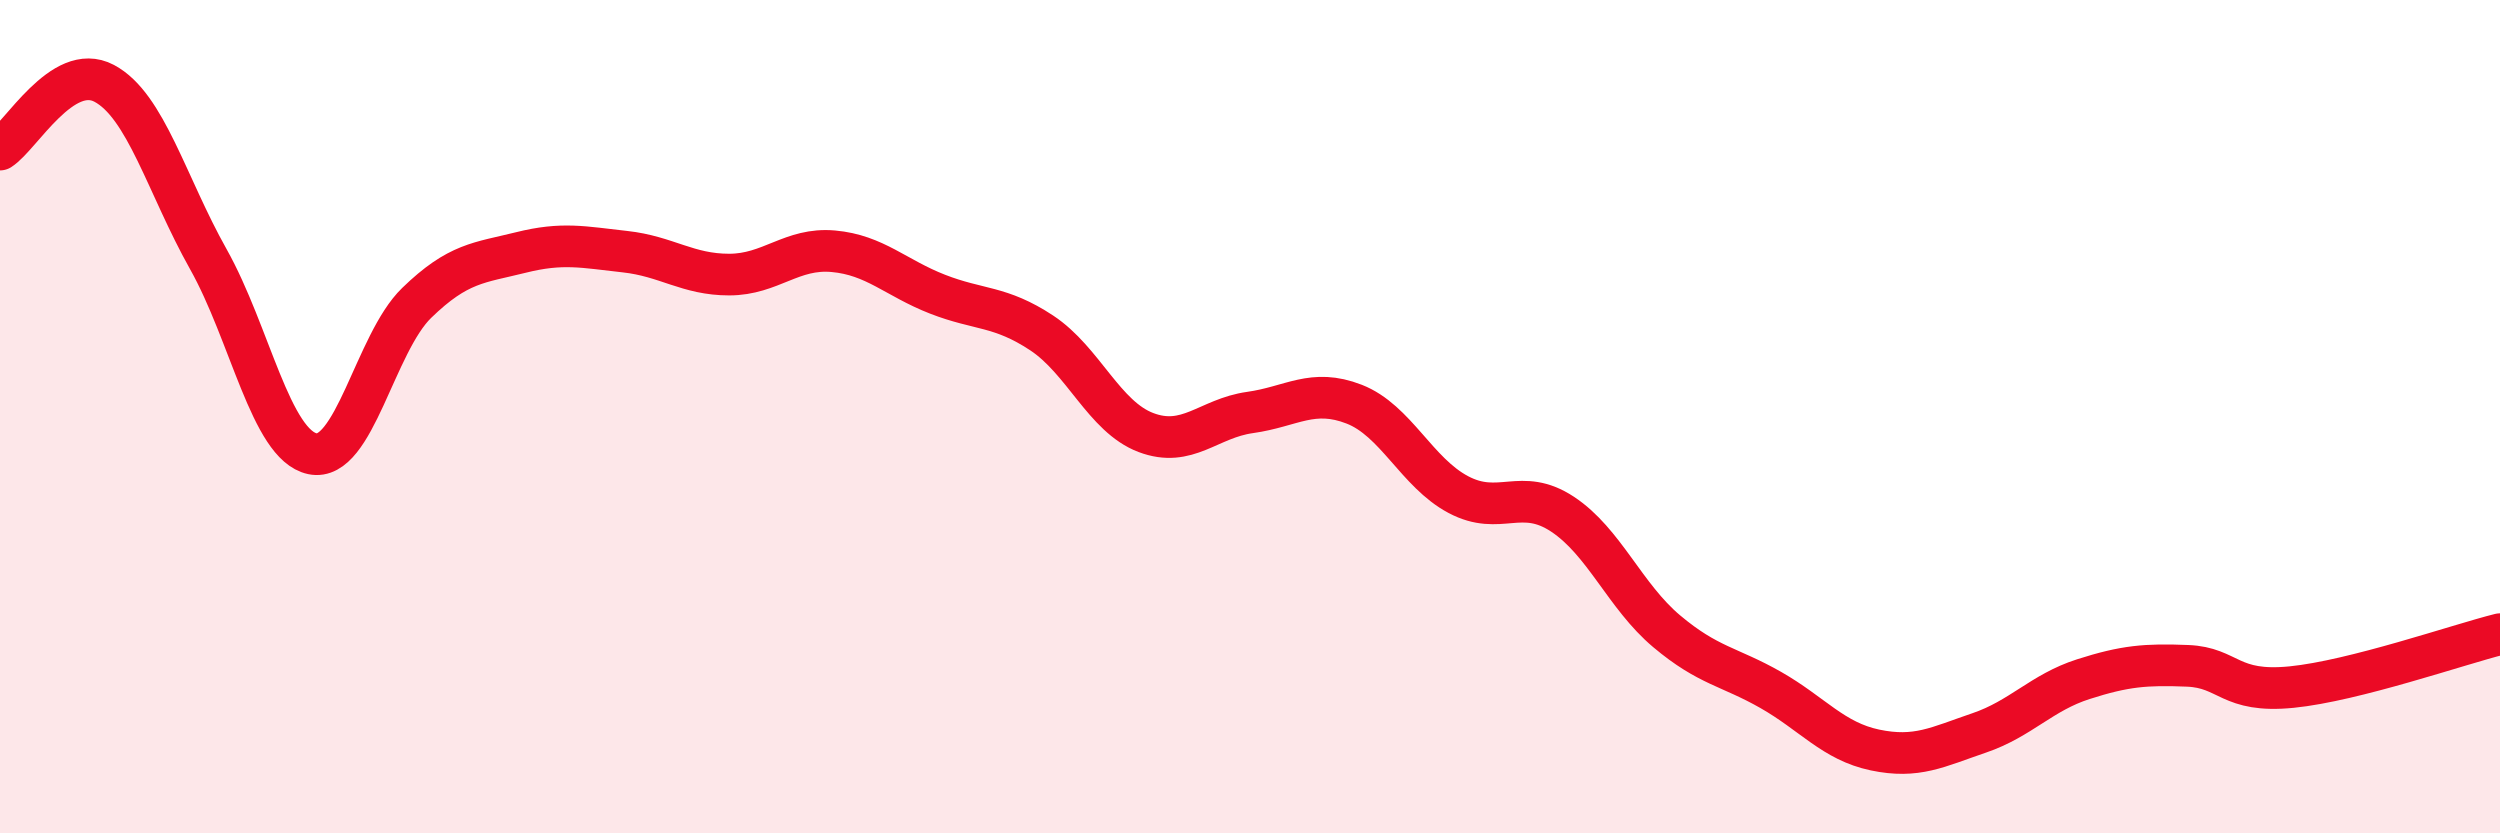
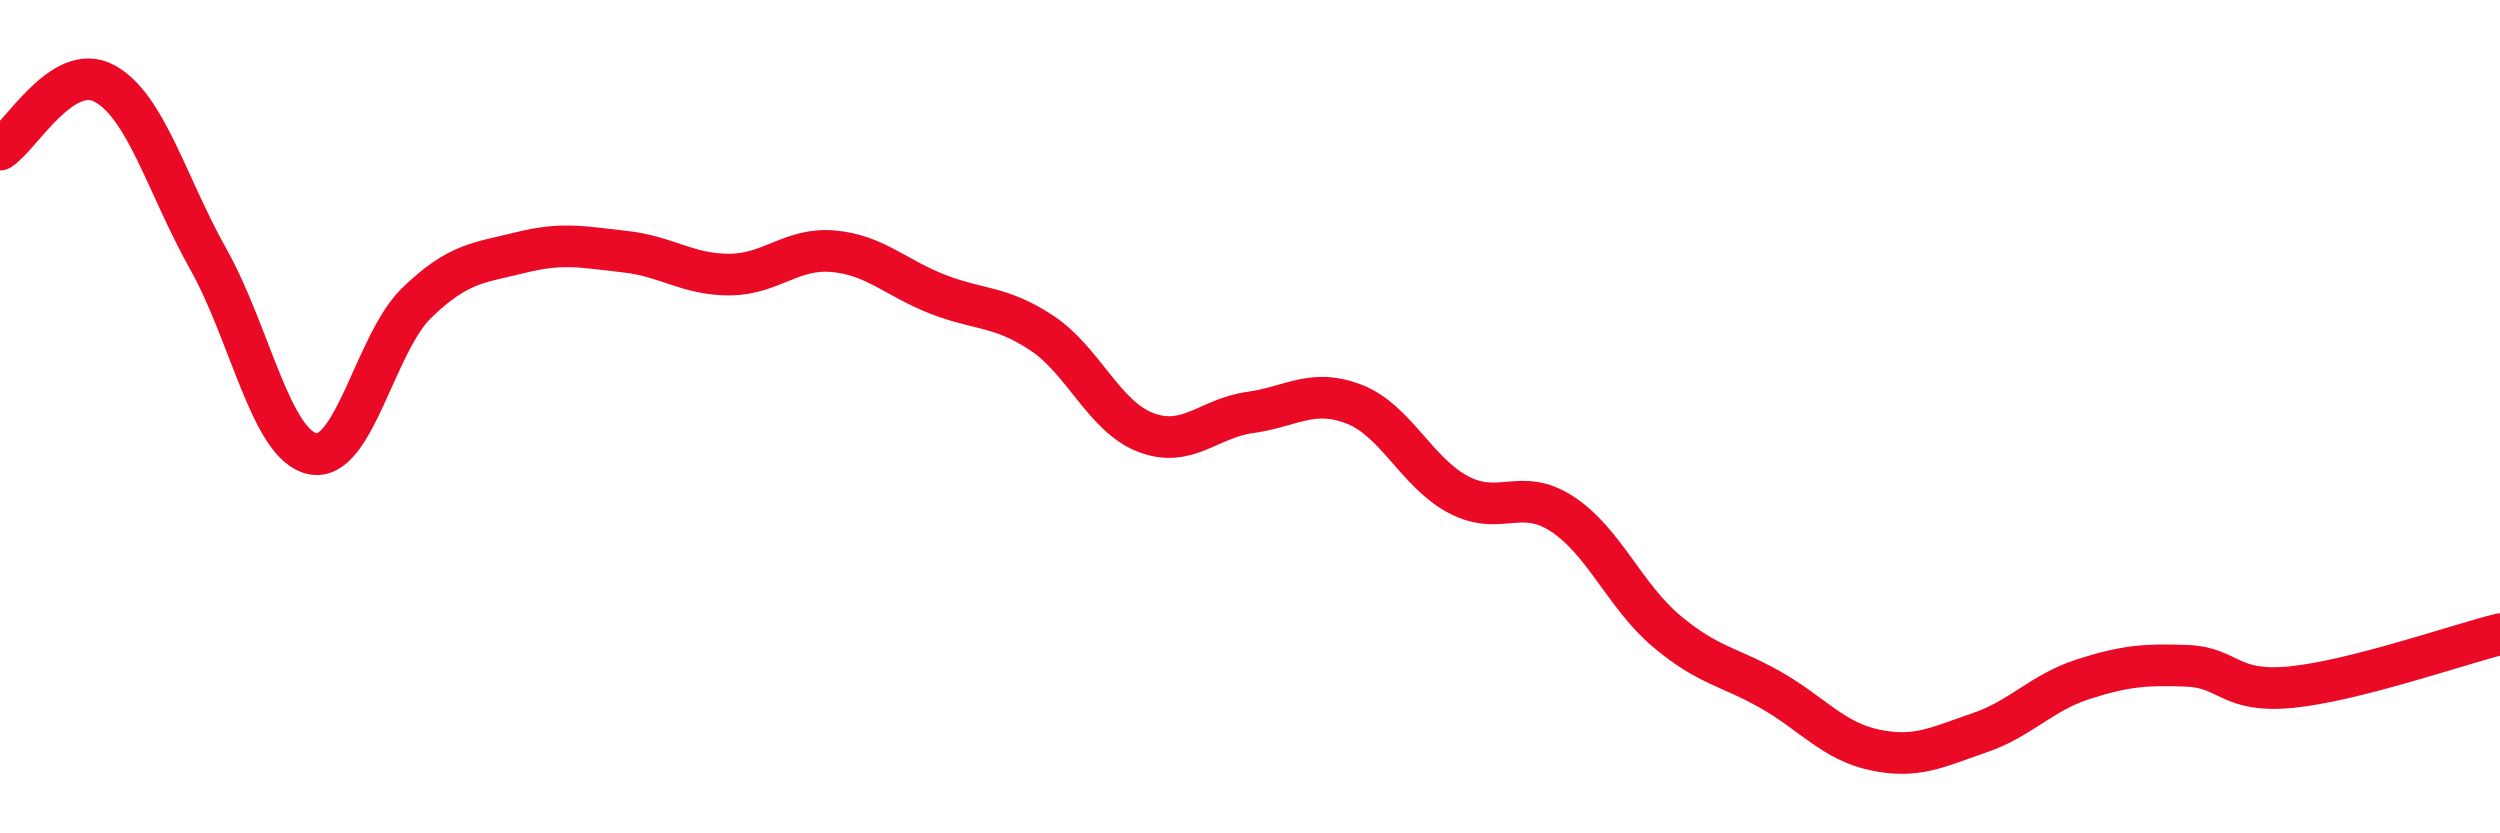
<svg xmlns="http://www.w3.org/2000/svg" width="60" height="20" viewBox="0 0 60 20">
-   <path d="M 0,3.59 C 0.5,3.27 1.5,1.47 2.5,2 C 3.5,2.53 4,4.44 5,6.22 C 6,8 6.5,10.68 7.5,10.89 C 8.5,11.1 9,8.24 10,7.27 C 11,6.3 11.5,6.31 12.5,6.06 C 13.5,5.81 14,5.93 15,6.04 C 16,6.15 16.5,6.59 17.5,6.59 C 18.5,6.59 19,5.94 20,6.03 C 21,6.12 21.5,6.67 22.5,7.06 C 23.5,7.45 24,7.33 25,7.99 C 26,8.65 26.5,10 27.5,10.38 C 28.5,10.76 29,10.04 30,9.9 C 31,9.76 31.5,9.31 32.5,9.7 C 33.5,10.09 34,11.34 35,11.87 C 36,12.4 36.5,11.68 37.5,12.34 C 38.5,13 39,14.31 40,15.15 C 41,15.99 41.5,15.99 42.5,16.56 C 43.5,17.13 44,17.79 45,18 C 46,18.21 46.5,17.93 47.5,17.59 C 48.5,17.25 49,16.62 50,16.3 C 51,15.98 51.5,15.94 52.5,15.98 C 53.5,16.02 53.5,16.64 55,16.49 C 56.5,16.34 59,15.47 60,15.22L60 20L0 20Z" fill="#EB0A25" opacity="0.1" stroke-linecap="round" stroke-linejoin="round" />
  <path d="M 0,3.59 C 0.5,3.27 1.5,1.47 2.5,2 C 3.5,2.53 4,4.44 5,6.22 C 6,8 6.5,10.68 7.5,10.89 C 8.5,11.1 9,8.24 10,7.27 C 11,6.3 11.5,6.31 12.5,6.06 C 13.5,5.81 14,5.93 15,6.04 C 16,6.15 16.5,6.59 17.5,6.59 C 18.5,6.59 19,5.94 20,6.03 C 21,6.12 21.5,6.67 22.5,7.06 C 23.5,7.45 24,7.33 25,7.99 C 26,8.65 26.5,10 27.5,10.38 C 28.5,10.76 29,10.04 30,9.9 C 31,9.76 31.5,9.31 32.5,9.7 C 33.5,10.09 34,11.34 35,11.87 C 36,12.4 36.5,11.68 37.5,12.34 C 38.5,13 39,14.31 40,15.15 C 41,15.99 41.5,15.99 42.5,16.56 C 43.5,17.13 44,17.79 45,18 C 46,18.21 46.5,17.93 47.5,17.59 C 48.5,17.25 49,16.62 50,16.3 C 51,15.98 51.5,15.94 52.5,15.98 C 53.5,16.02 53.5,16.64 55,16.49 C 56.5,16.34 59,15.47 60,15.22" stroke="#EB0A25" stroke-width="1" fill="none" stroke-linecap="round" stroke-linejoin="round" />
</svg>